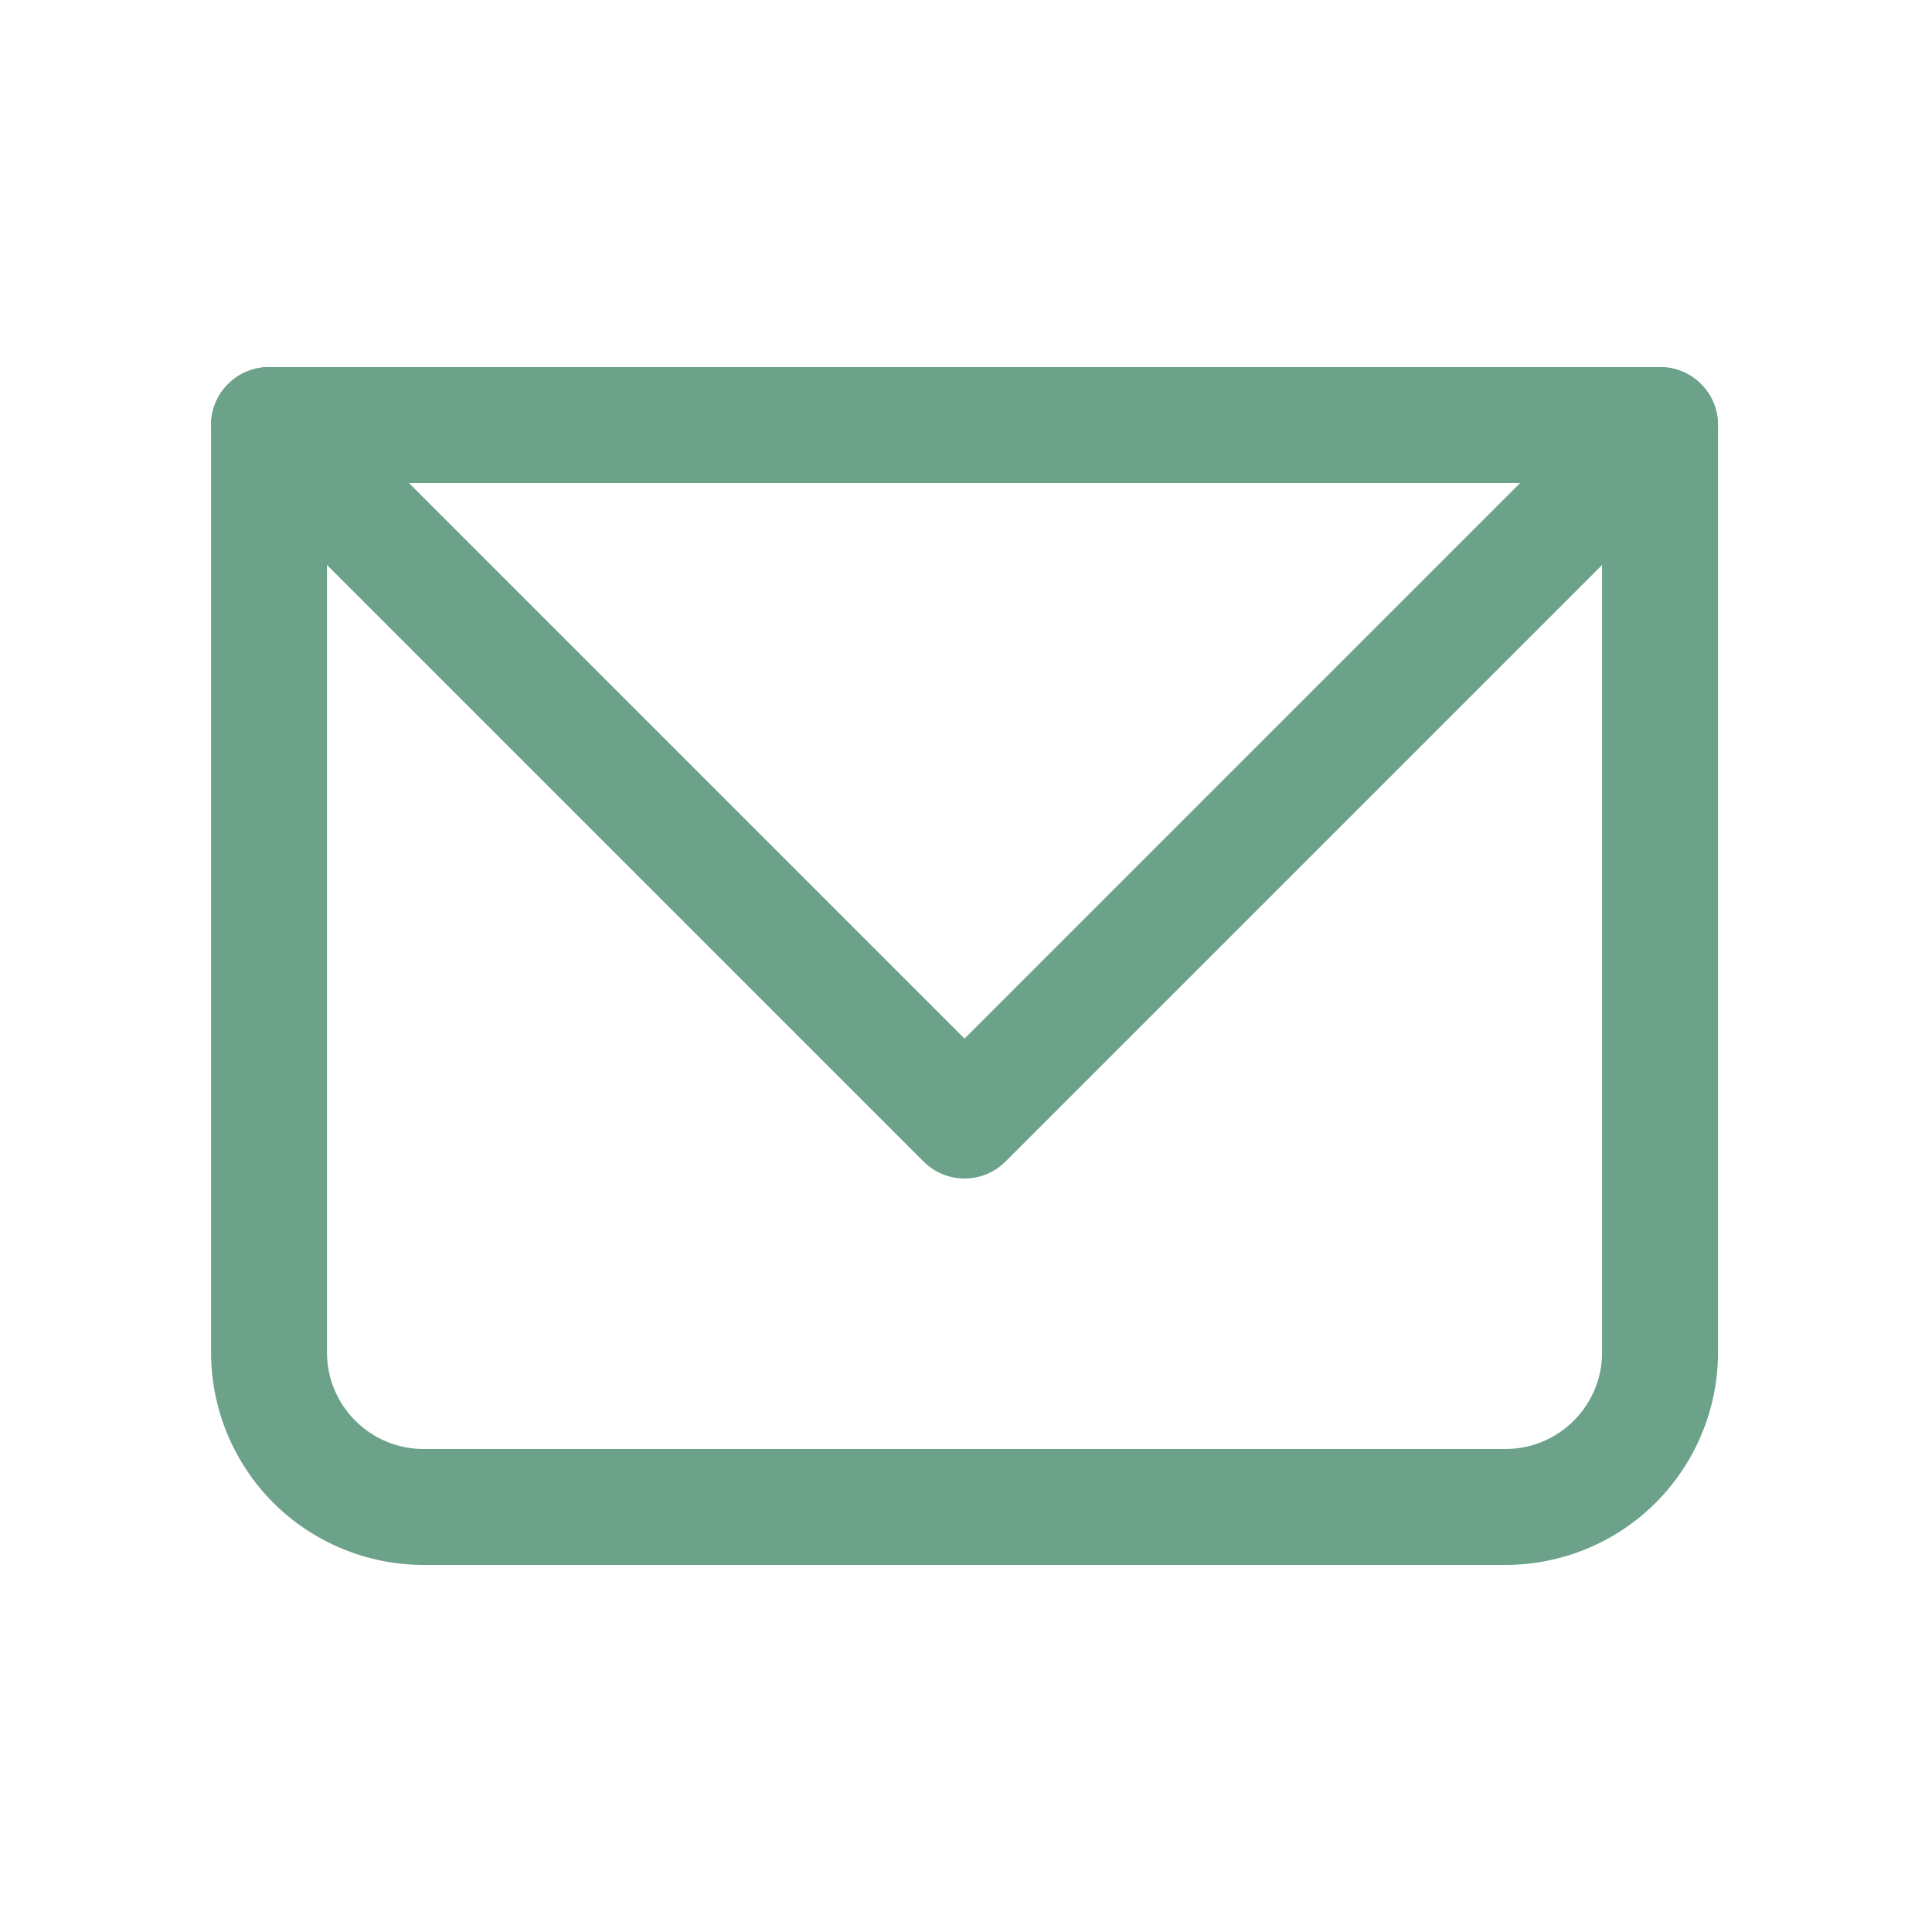
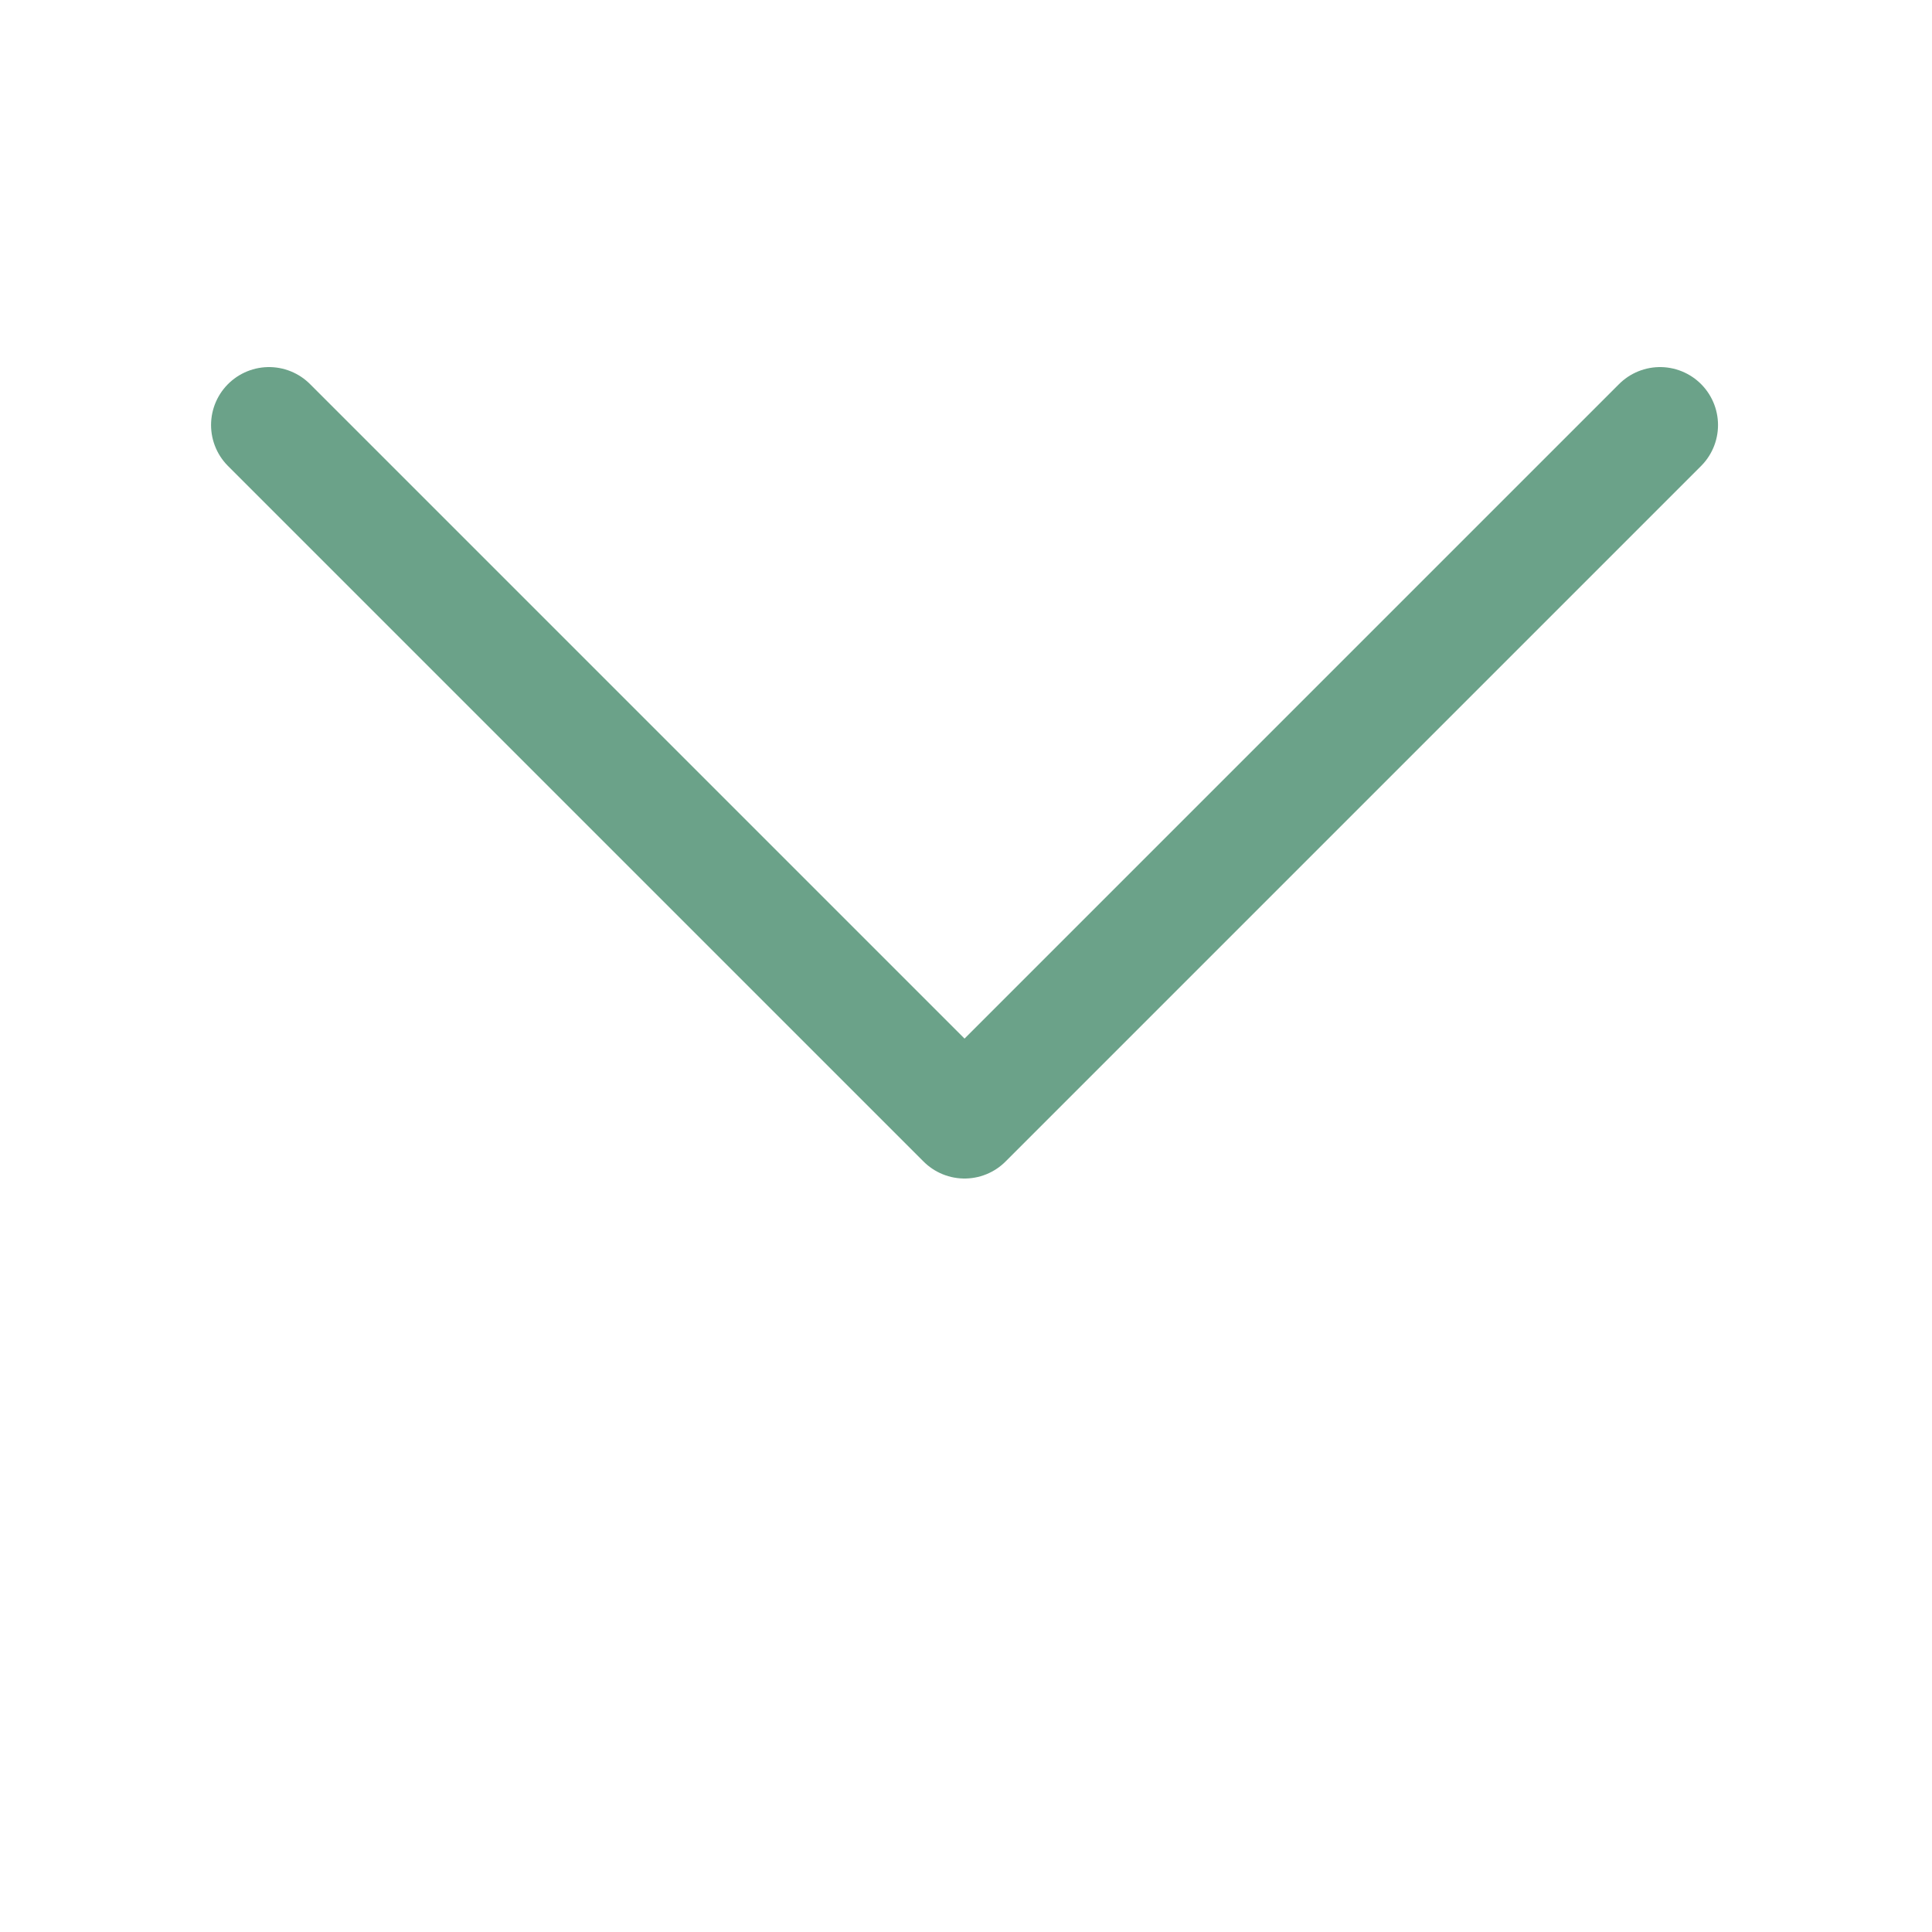
<svg xmlns="http://www.w3.org/2000/svg" fill="none" viewBox="0 0 25 25" height="25" width="25">
-   <path fill="#6BA289" d="M3.481 5.5V4.75C3.282 4.75 3.091 4.829 2.951 4.97C2.81 5.11 2.731 5.301 2.731 5.5H3.481ZM21.481 5.5H22.231C22.231 5.301 22.152 5.11 22.011 4.97C21.871 4.829 21.68 4.75 21.481 4.75V5.5ZM3.481 6.25H21.481V4.75H3.481V6.25ZM20.731 5.5V17.5H22.231V5.5H20.731ZM19.481 18.75H5.481V20.25H19.481V18.75ZM4.231 17.5V5.5H2.731V17.5H4.231ZM5.481 18.75C4.791 18.75 4.231 18.19 4.231 17.5H2.731C2.731 18.229 3.021 18.929 3.536 19.445C4.052 19.96 4.752 20.25 5.481 20.25V18.75ZM20.731 17.5C20.731 18.19 20.171 18.75 19.481 18.75V20.25C20.21 20.25 20.91 19.96 21.425 19.445C21.941 18.929 22.231 18.229 22.231 17.5H20.731Z" />
  <path stroke-linejoin="round" stroke-linecap="round" stroke-width="1.5" stroke="#6BA289" d="M3.481 5.5L12.481 14.5L21.481 5.5" />
</svg>